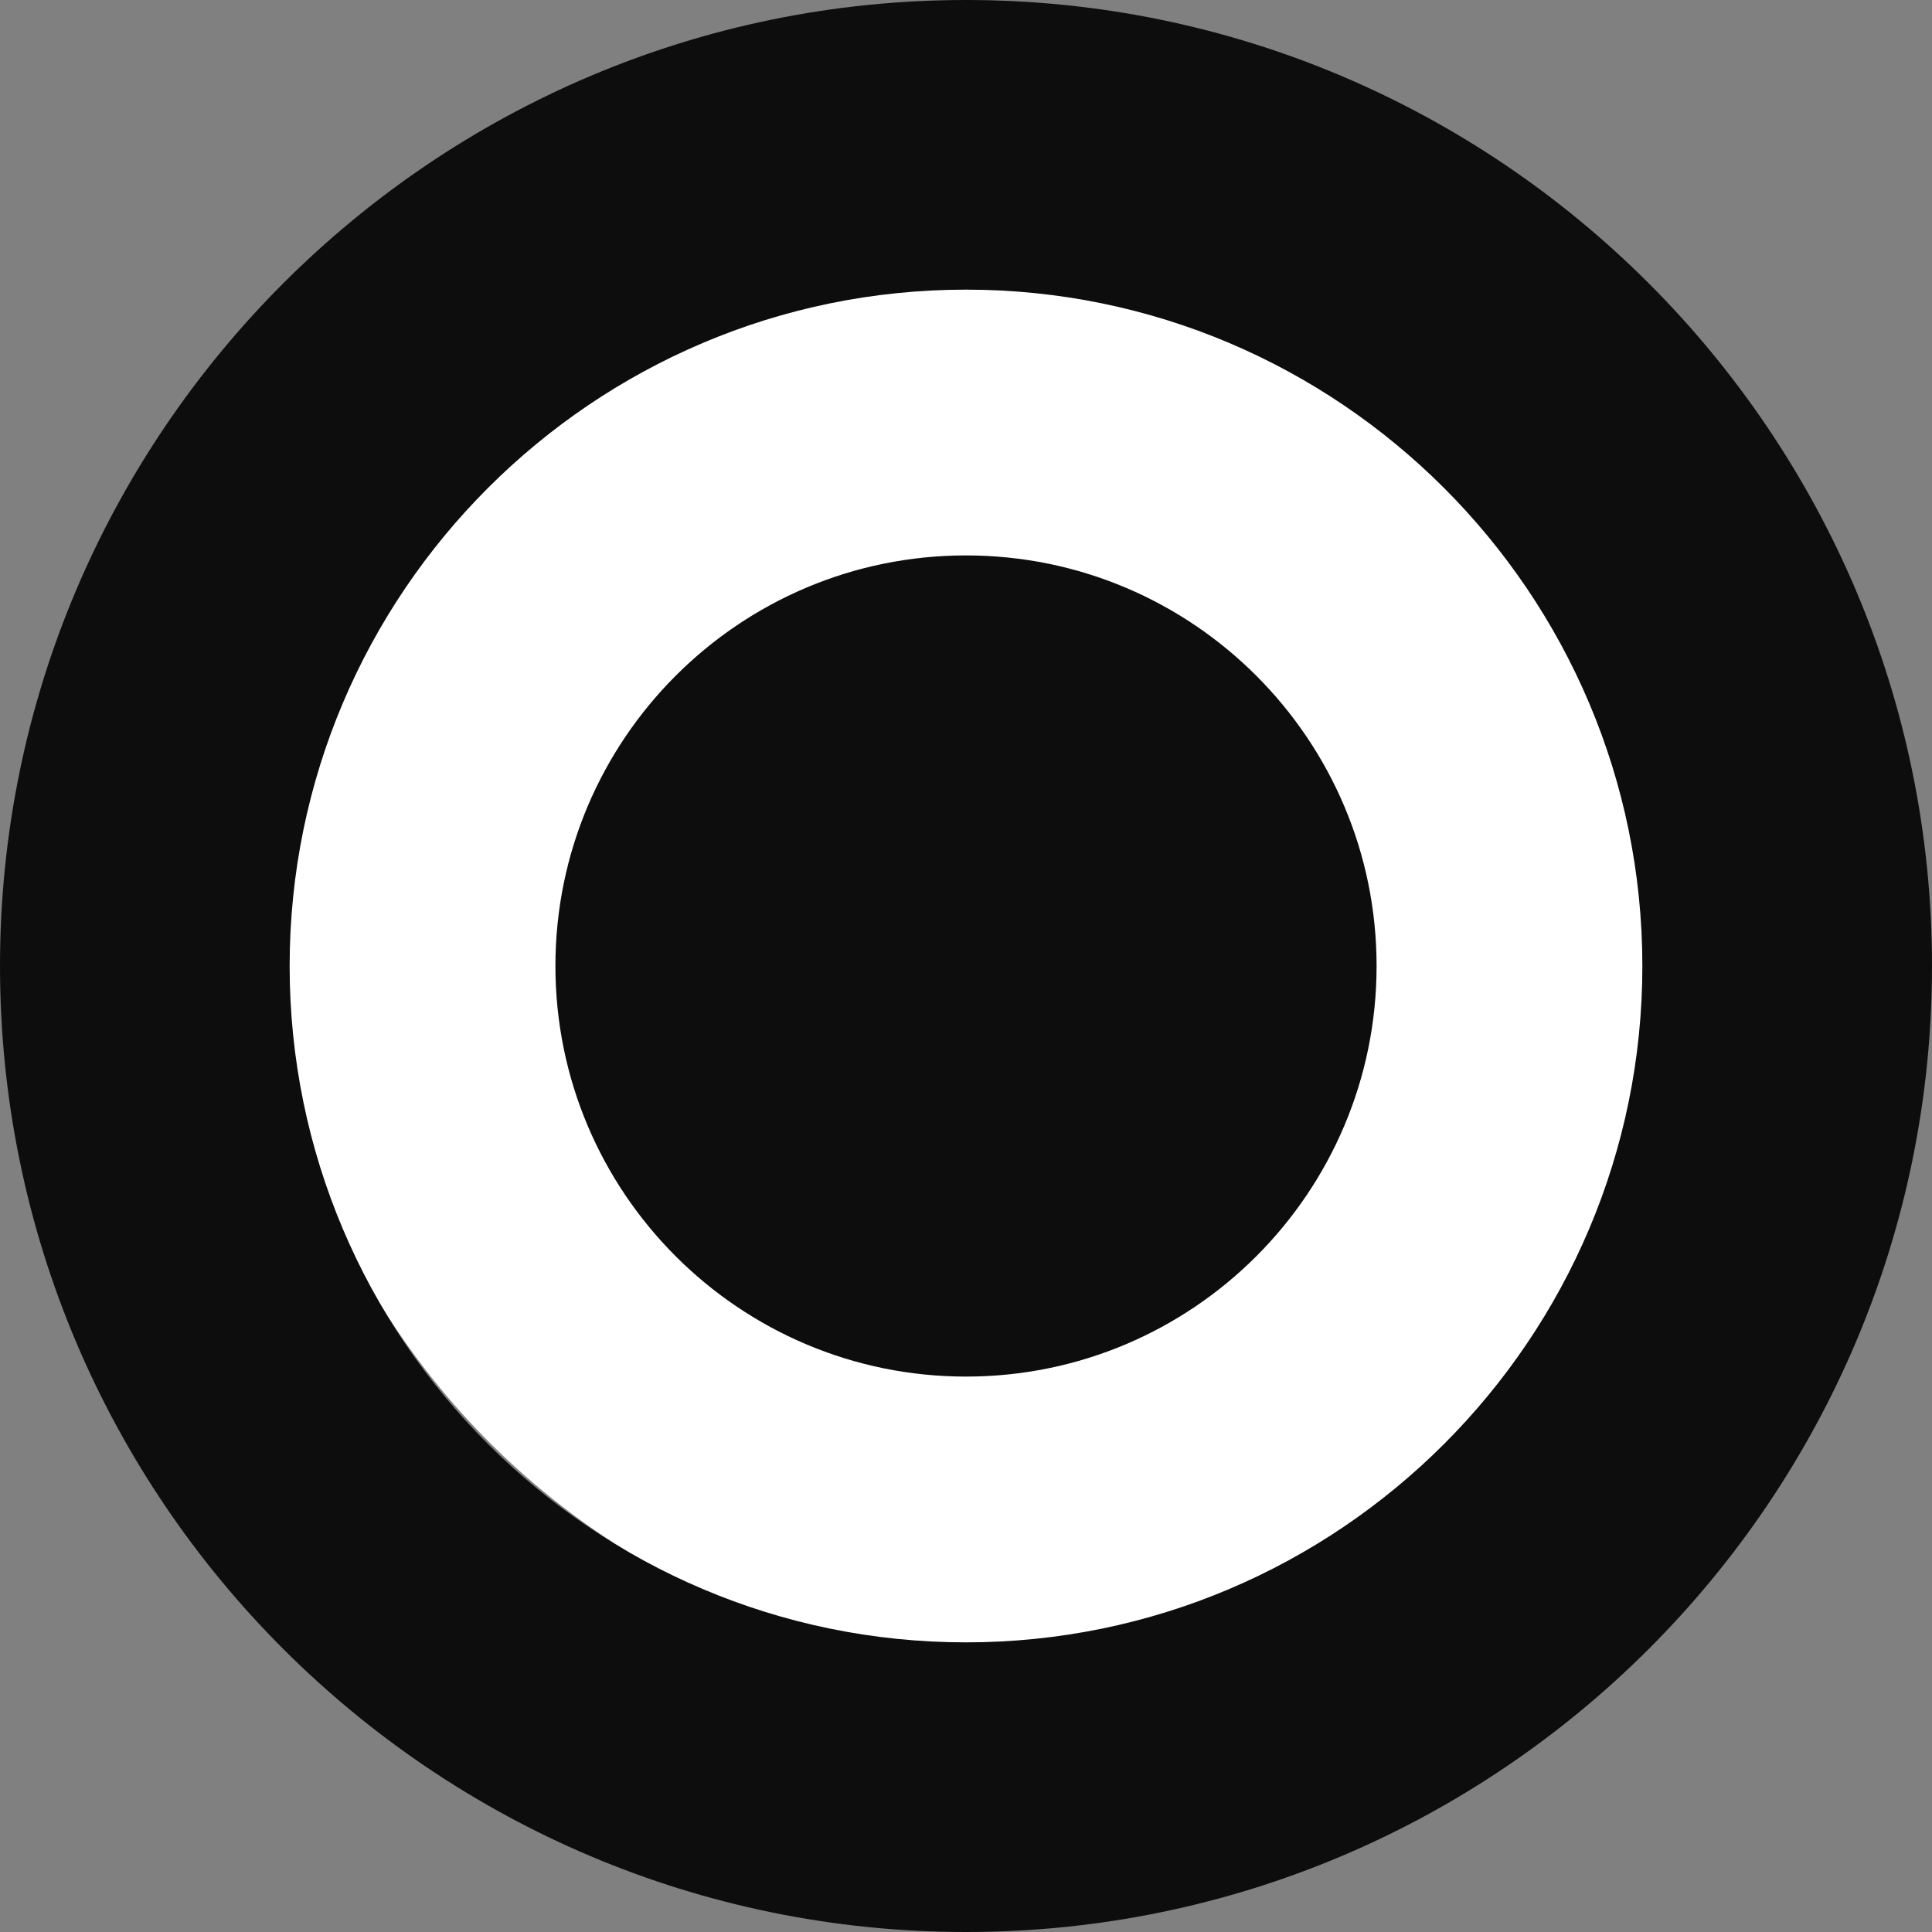
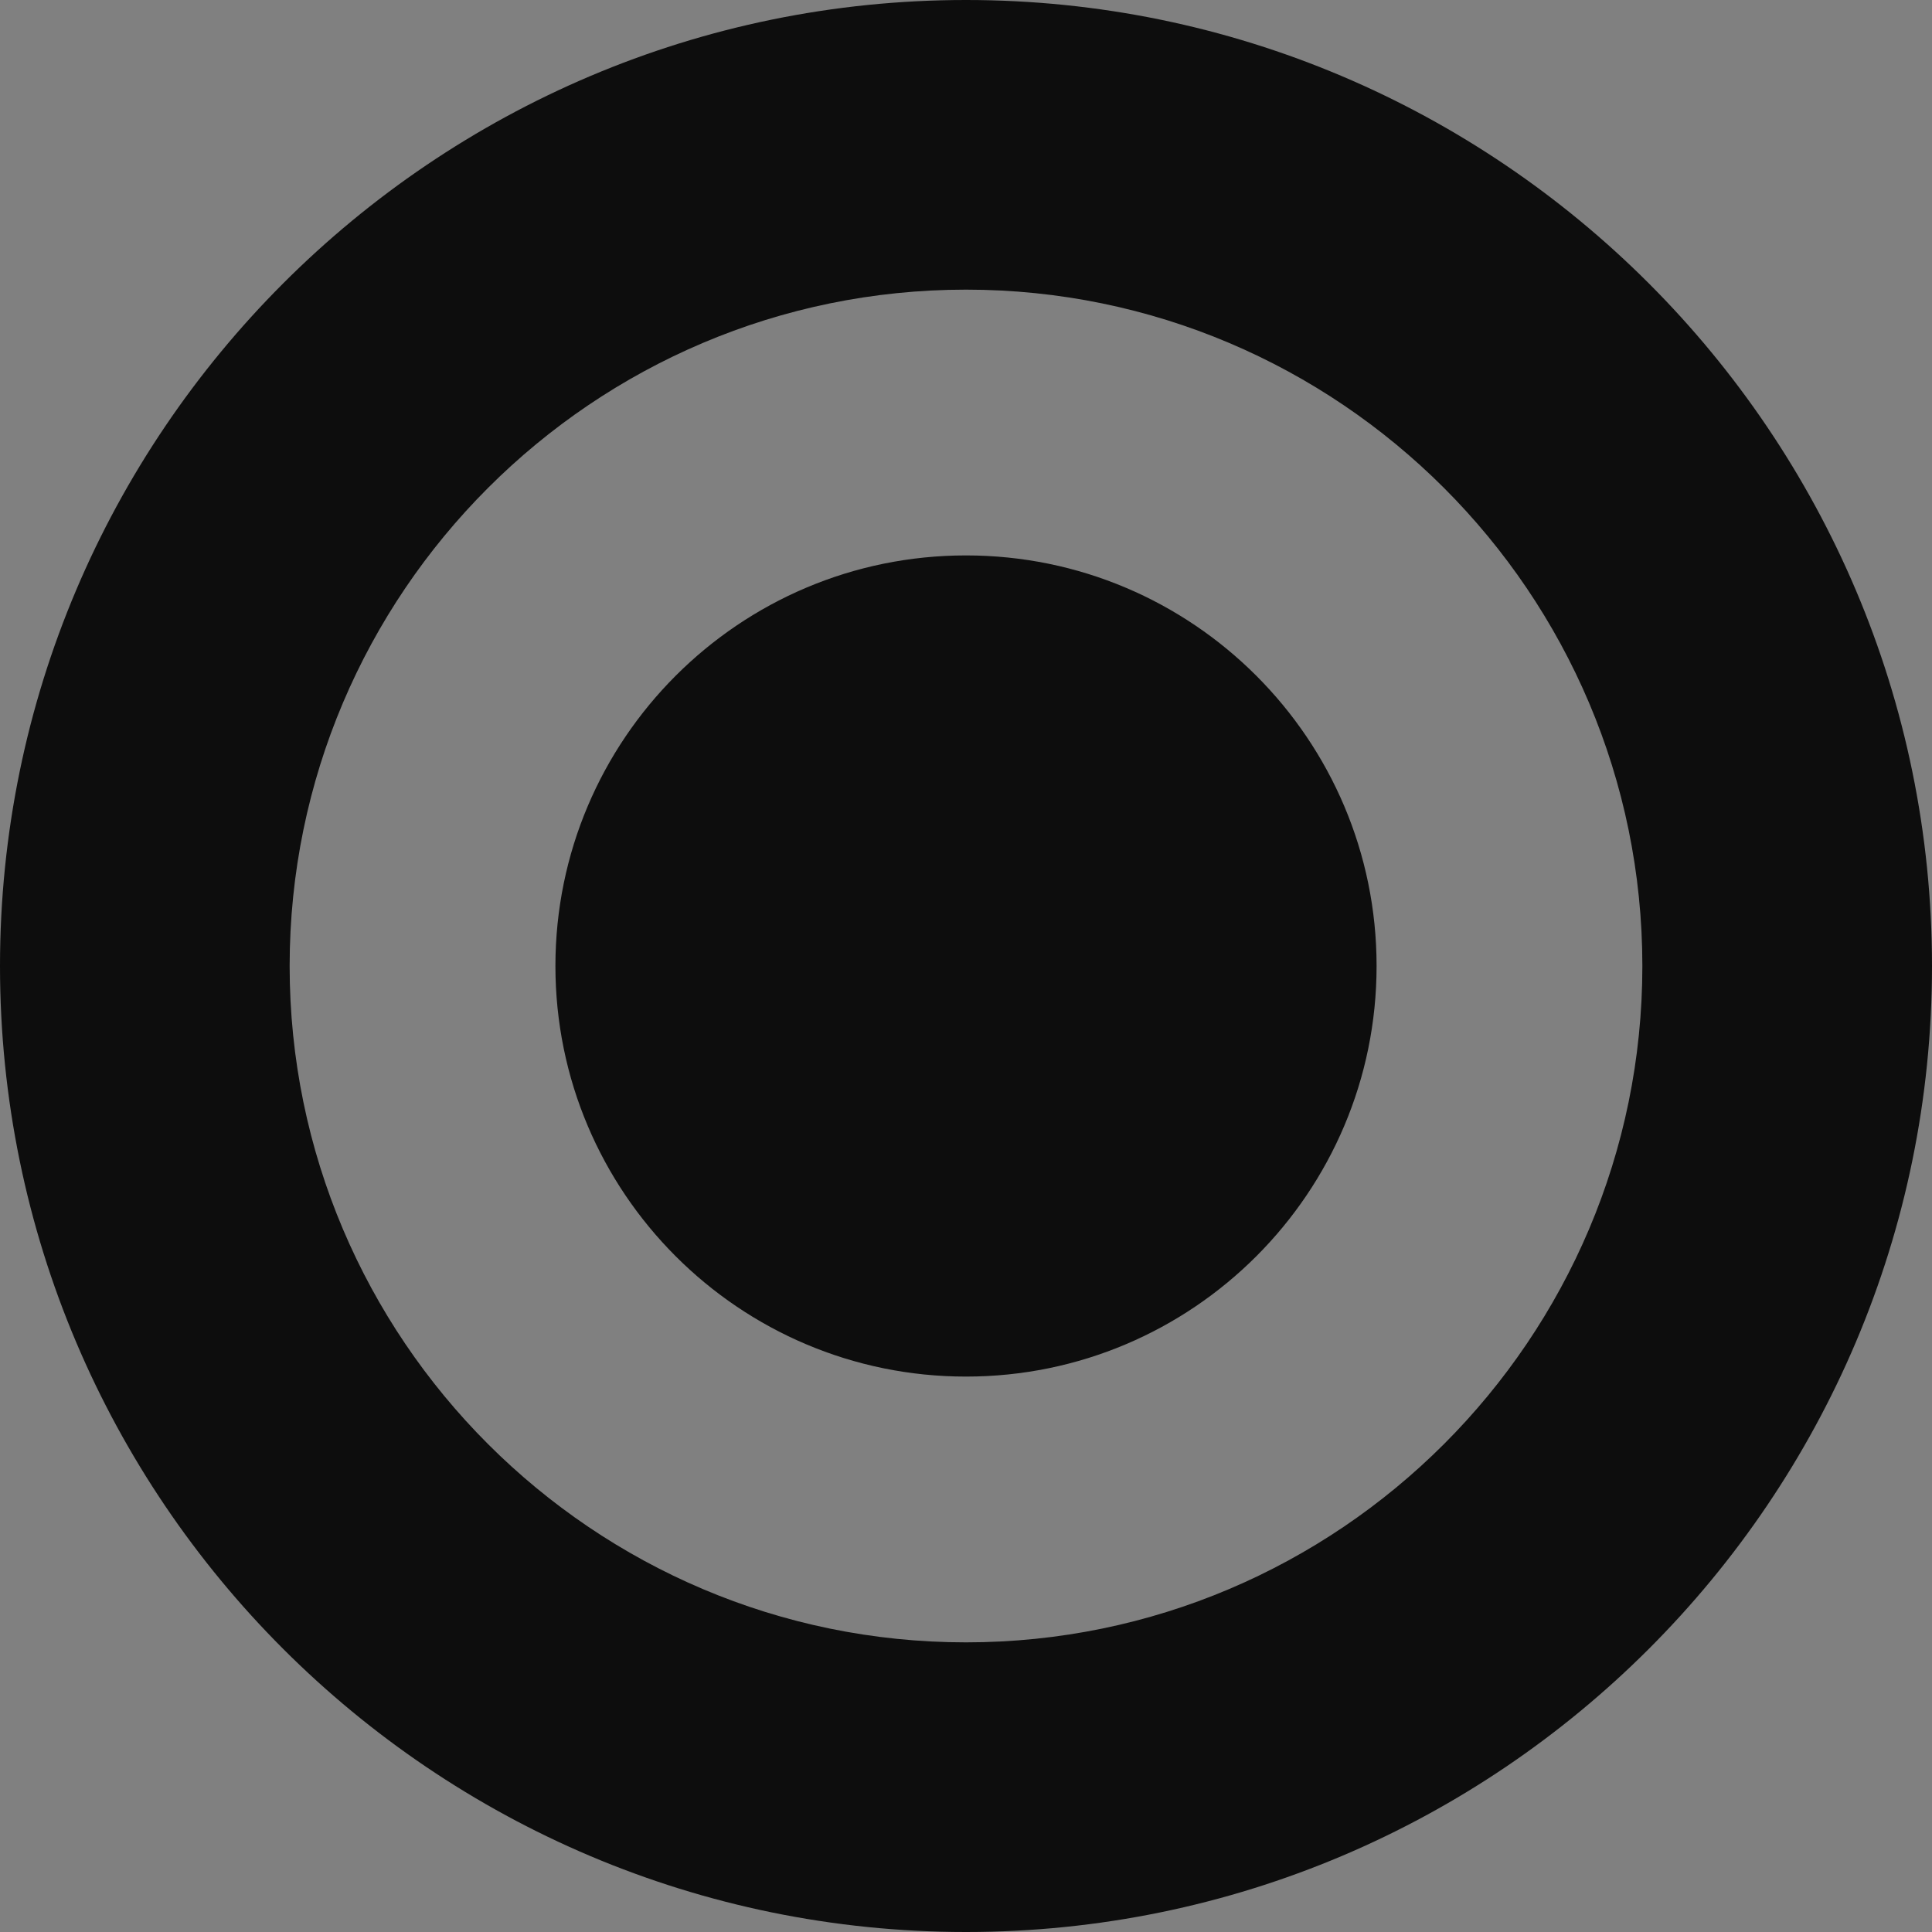
<svg xmlns="http://www.w3.org/2000/svg" width="60" height="60" viewBox="0 0 60 60" fill="none">
  <rect x="0" y="0" width="60" height="60" fill="#808080" stroke="none" />
-   <circle cx="31.846" cy="28.154" r="23.538" fill="white" />
  <path d="M60 30C60 13.471 46.552 0 30 0C13.448 0 0 13.471 0 30C0 46.552 13.448 60 30 60C46.552 60 60 46.552 60 30ZM51.005 30C51.005 41.582 41.582 51.005 30 51.005C18.418 51.005 8.995 41.582 8.995 30C8.995 18.418 18.418 8.995 30 8.995C41.582 8.995 51.005 18.418 51.005 30ZM42.751 30C42.751 37.039 37.039 42.751 30 42.751C22.961 42.751 17.249 37.039 17.249 30C17.249 22.961 22.961 17.249 30 17.249C37.039 17.249 42.751 22.961 42.751 30Z" fill="#0D0D0D" />
</svg>